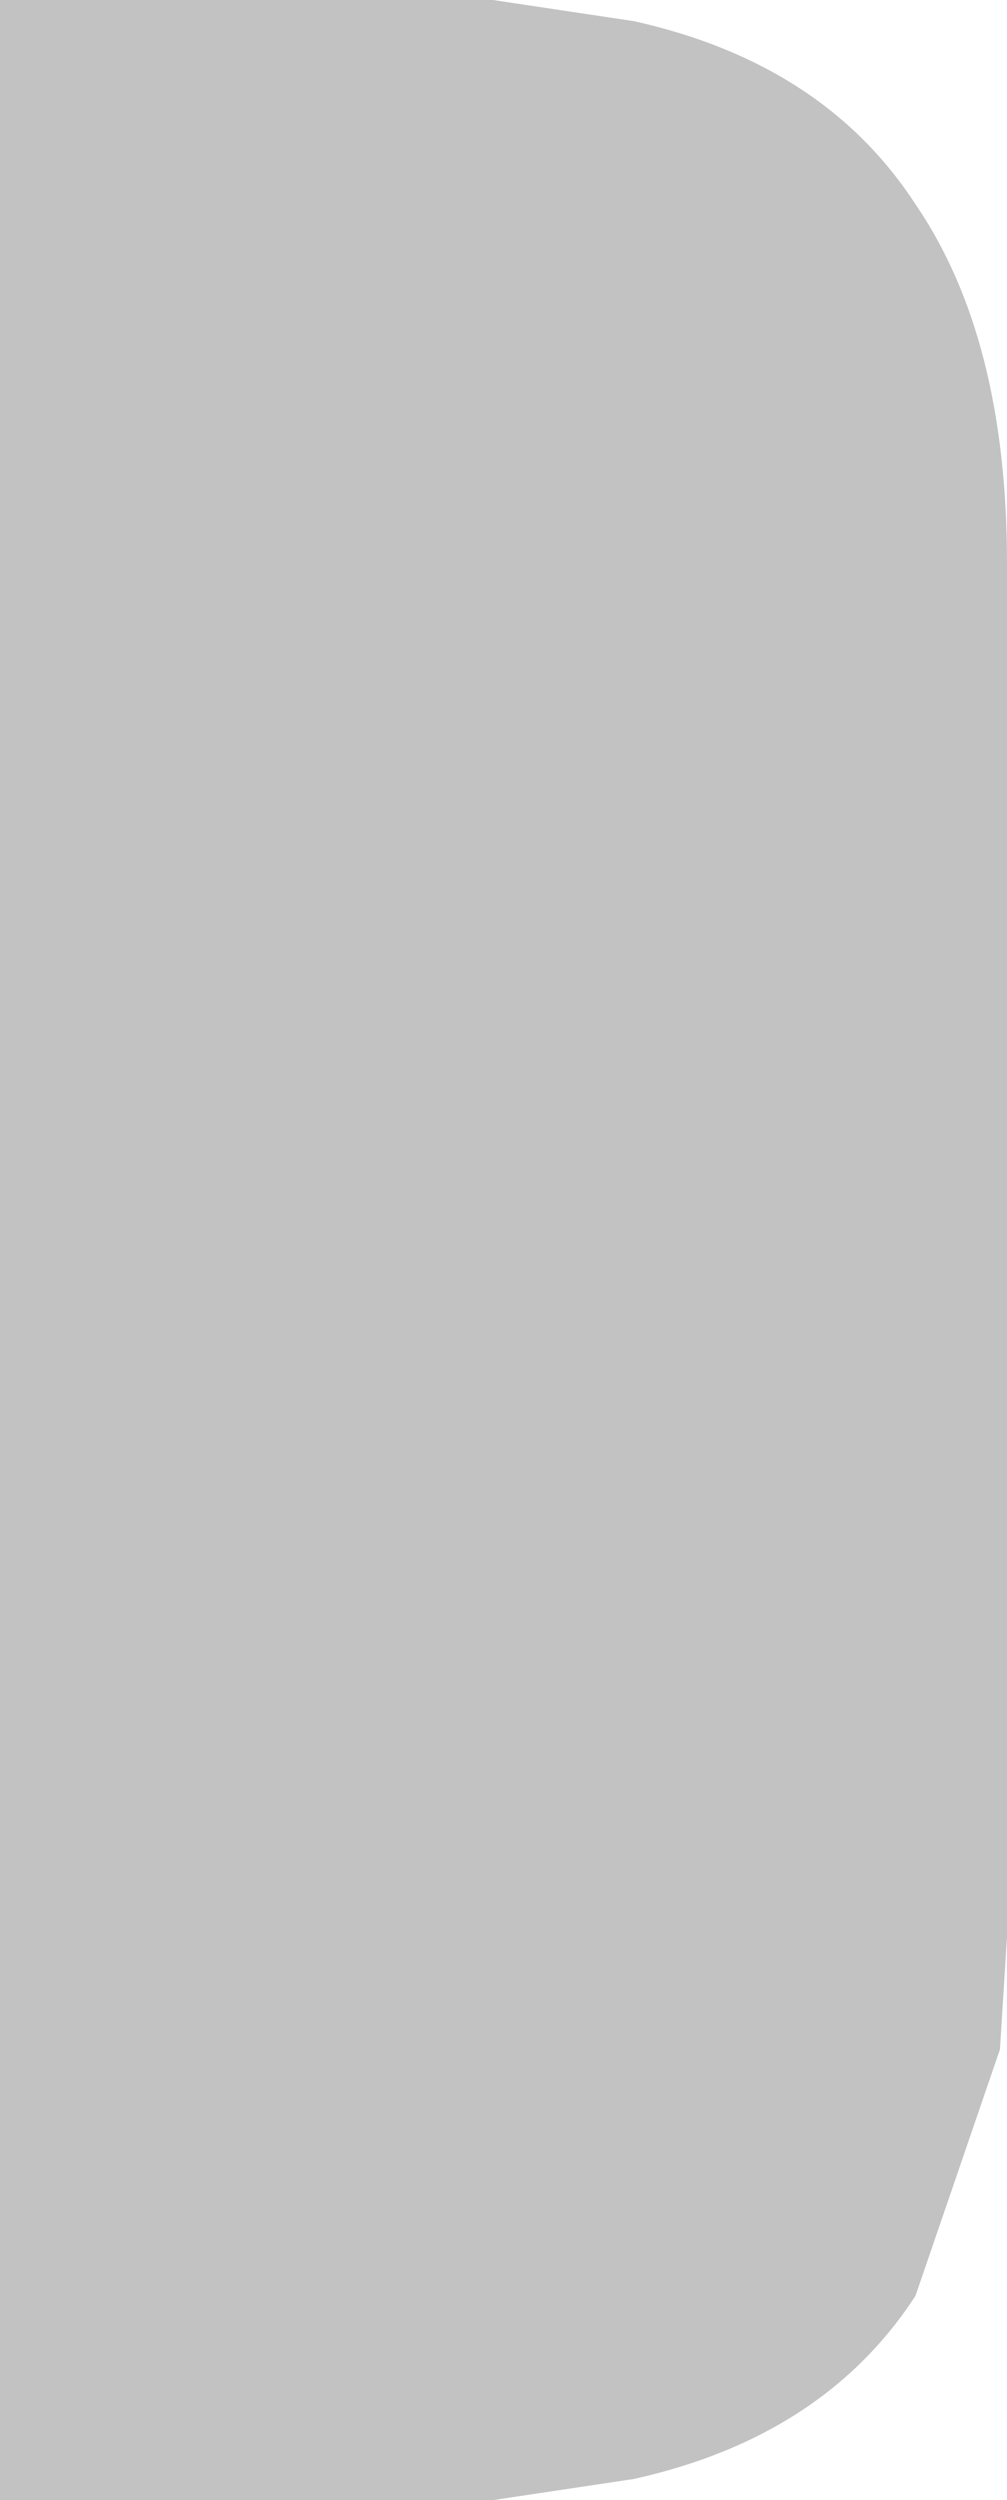
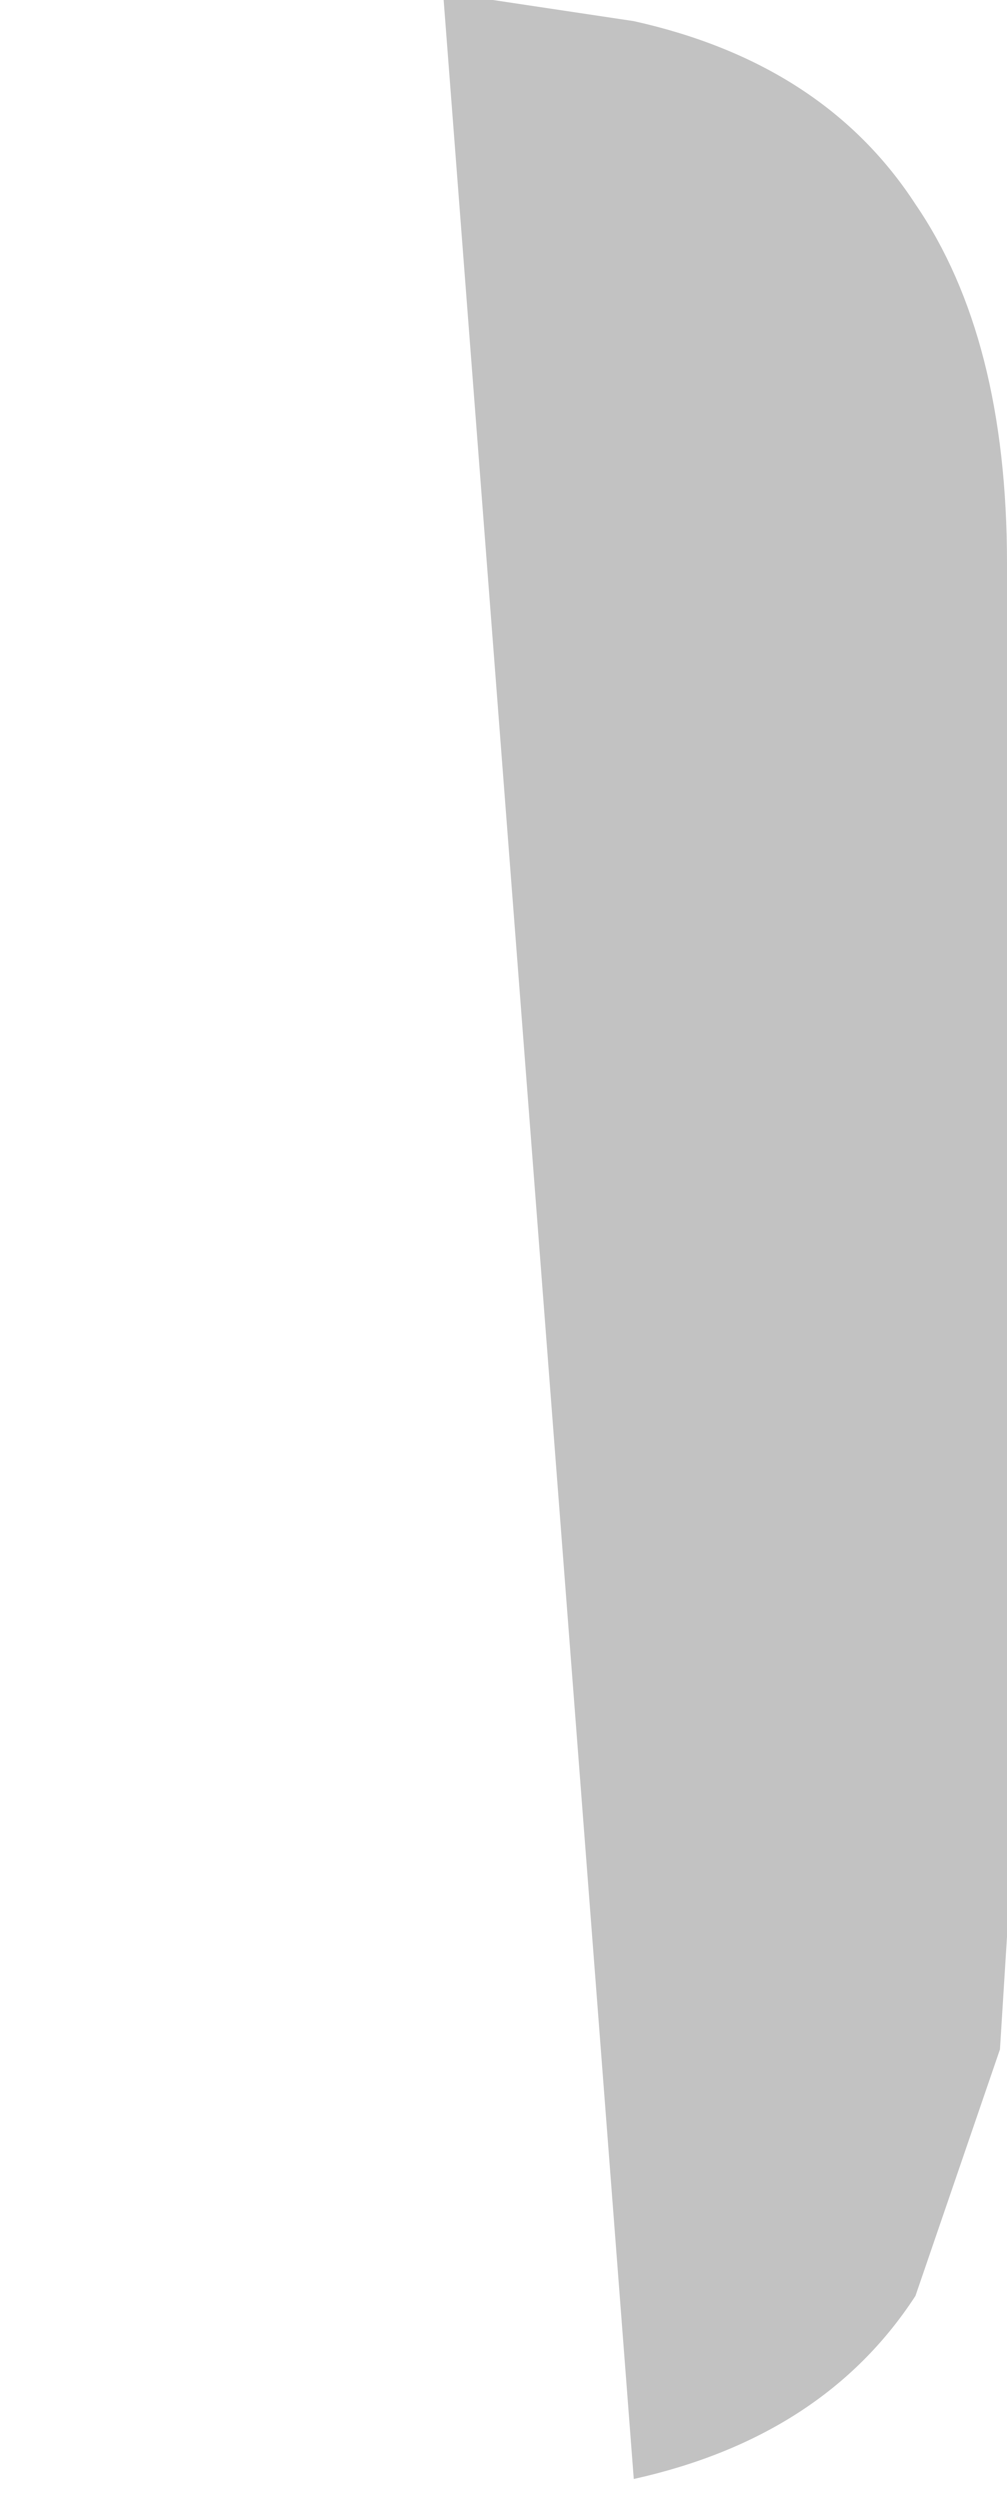
<svg xmlns="http://www.w3.org/2000/svg" height="17.75px" width="7.15px">
  <g transform="matrix(1.0, 0.0, 0.0, 1.0, 0.0, 0.0)">
-     <path d="M3.15 0.0 L3.5 0.0 4.5 0.15 Q5.85 0.45 6.5 1.45 7.15 2.4 7.15 4.0 L7.15 13.75 7.1 14.55 6.5 16.3 Q5.85 17.3 4.5 17.6 L3.5 17.75 3.15 17.75 0.0 17.75 0.0 0.0 3.15 0.0" fill="#adadad" fill-opacity="0.749" fill-rule="evenodd" stroke="none" />
+     <path d="M3.15 0.0 L3.5 0.0 4.5 0.15 Q5.85 0.45 6.5 1.45 7.15 2.4 7.15 4.0 L7.15 13.75 7.1 14.55 6.5 16.3 Q5.85 17.3 4.5 17.6 " fill="#adadad" fill-opacity="0.749" fill-rule="evenodd" stroke="none" />
  </g>
</svg>